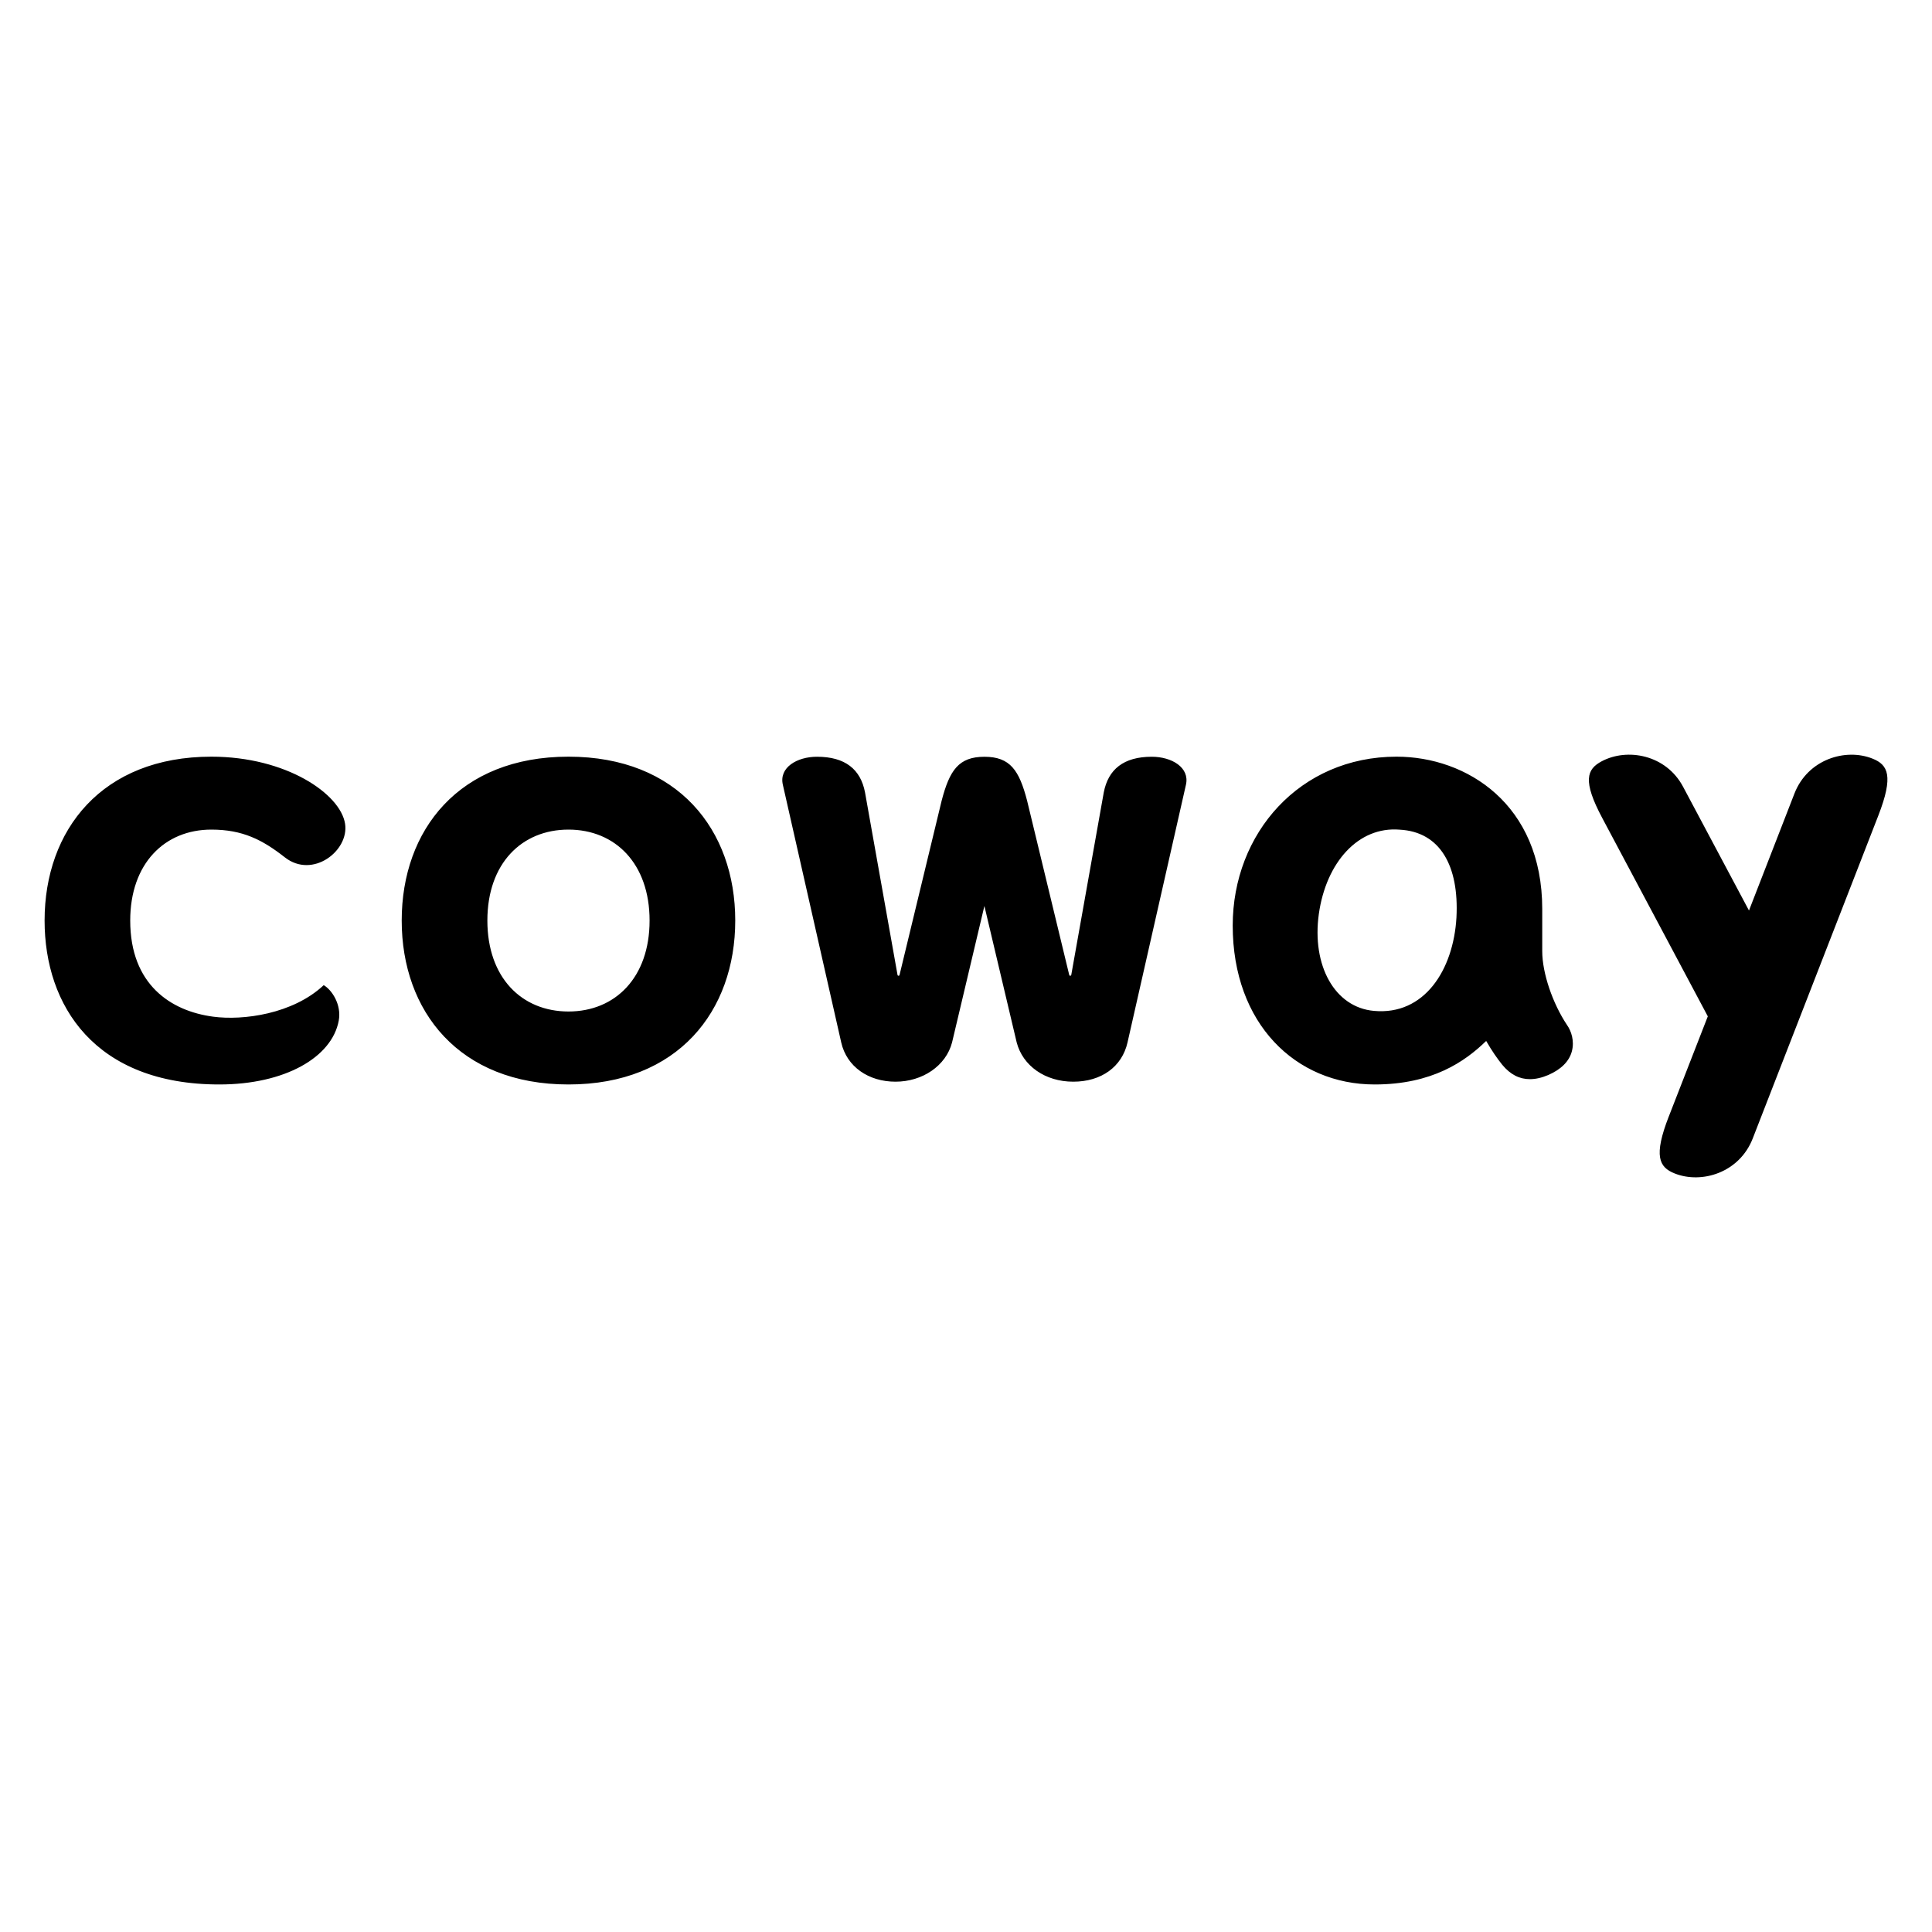
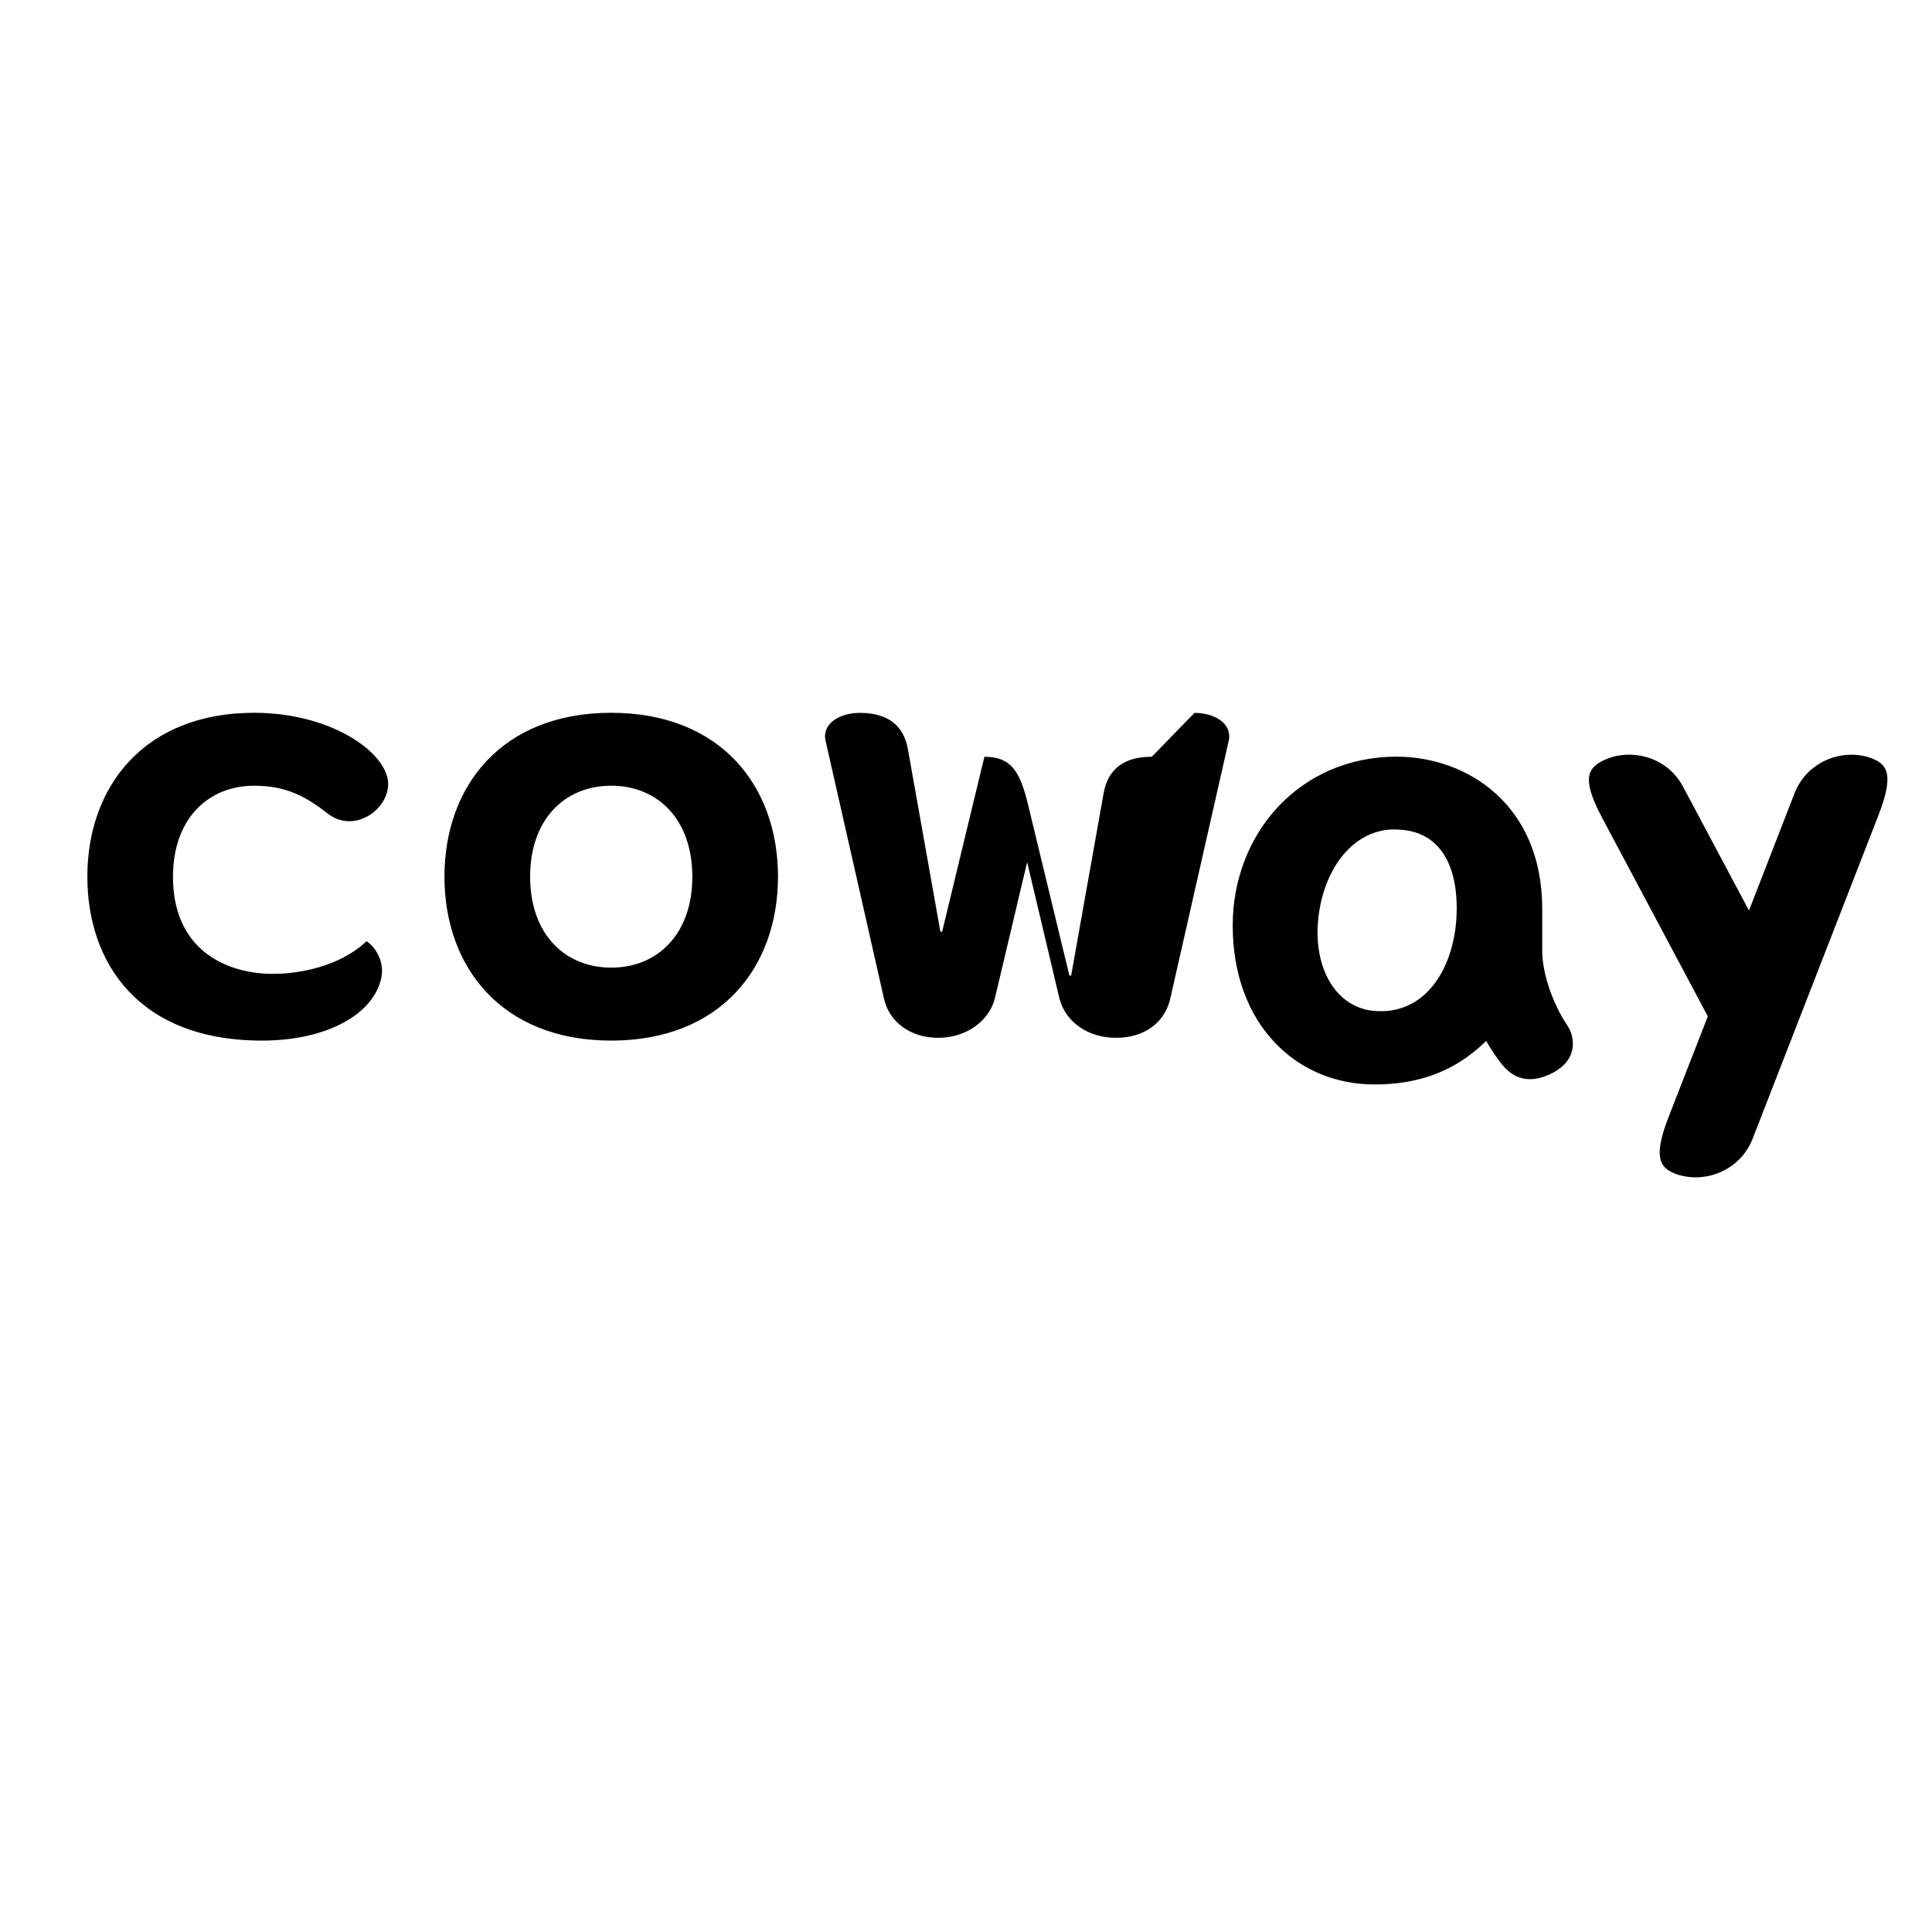
<svg xmlns="http://www.w3.org/2000/svg" data-name="레이어_1" viewBox="0 0 1000 1000">
-   <path d="M798.26 492.37v-21.89c0-54.26-39.14-78.83-75.41-78.83-50.07 0-84.8 39.68-84.8 87.4 0 50.89 32.67 82.27 73.45 82.27 29.79 0 46.76-11.84 57.74-22.53 3.09 5.37 5.75 9.12 8.33 12.35 4.2 5.06 8.88 7.43 14.31 7.43 3.01 0 6.16-.72 9.53-2.16 6.59-2.87 10.82-7.06 12.18-12.25 1.44-5.37-.32-10.53-2.46-13.56-7.52-11.25-12.87-26.98-12.87-38.23m-44.4-17.52c-1.56 27.28-16.69 50.82-42.74 48.38-20.28-1.83-32.21-23.47-28.49-50.17 3.77-26.67 20.41-45.39 41.81-43.63 20.96 1.1 30.81 18.69 29.42 45.42M863.8 577.78c-8.04 20.63-5.09 26.38 2.99 29.59 13.99 5.57 33.52-.38 40.42-18.1l64.98-167.06c8.02-20.61 5.09-26.36-3.01-29.56-13.97-5.57-33.5.38-40.39 18.1l-23.52 60.53-34.1-64.04c-8.84-16.65-28.9-20.26-42.17-13.18-7.69 4.1-9.96 10.05.35 29.39l54.61 102.61-20.15 51.72ZM596.17 391.69c-14.57 0-22.56 6.51-24.86 18.45l-16.83 94.49c-.11.55-.9.58-1.04.04l-21.82-90.26c-4.08-15.69-8.74-22.71-22.09-22.71s-18.03 7.02-22.13 22.71l-21.81 90.26c-.12.54-.93.51-1.03-.04l-16.83-94.49c-2.27-11.94-10.27-18.45-24.85-18.45-10.32 0-19.72 5.54-17.69 14.45l30.23 133.44c2.84 12.56 14.12 20.3 28.09 20.3s26.12-8.22 29.27-20.3l16.74-70.65 16.72 70.65c3.16 12.08 14.71 20.3 29.28 20.3s25.23-7.74 28.08-20.3l30.25-133.44c1.99-8.92-7.38-14.45-17.71-14.45m-301.9-.04c-56.69 0-86.32 38-86.32 84.82s29.63 84.85 86.32 84.85 86.32-38.03 86.32-84.85-29.61-84.82-86.32-84.82m0 131.9c-24.17 0-41.98-17.51-41.98-47.08s17.81-47.07 41.98-47.07 41.98 17.55 41.98 47.07-17.79 47.08-41.98 47.08m-126.69-13.63c-16 15-41.81 18.38-57.21 16.31-21.9-2.89-42.94-16.59-42.94-49.76 0-29.52 17.82-47.07 42-47.07 16.14 0 26.39 5.23 38.02 14.35 14.42 11.32 33.41-3.44 31.18-17.41-2.43-15.46-30.49-34.69-69.2-34.69-56.69 0-86.32 38-86.32 84.82 0 44.18 26.15 84.85 90.42 84.85 33.93 0 58.32-14 61.83-33.03 1.55-8.3-3.58-15.94-7.78-18.38" />
+   <path d="M798.26 492.37v-21.89c0-54.26-39.14-78.83-75.41-78.83-50.07 0-84.8 39.68-84.8 87.4 0 50.89 32.67 82.27 73.45 82.27 29.79 0 46.76-11.84 57.74-22.53 3.09 5.37 5.75 9.12 8.33 12.35 4.2 5.06 8.88 7.43 14.31 7.43 3.01 0 6.16-.72 9.53-2.16 6.59-2.87 10.82-7.06 12.18-12.25 1.44-5.37-.32-10.53-2.46-13.56-7.52-11.25-12.87-26.98-12.87-38.23m-44.4-17.52c-1.56 27.28-16.69 50.82-42.74 48.38-20.28-1.83-32.21-23.47-28.49-50.17 3.77-26.67 20.41-45.39 41.81-43.63 20.96 1.1 30.81 18.69 29.42 45.42M863.8 577.78c-8.04 20.63-5.09 26.38 2.99 29.59 13.99 5.57 33.52-.38 40.42-18.1l64.98-167.06c8.02-20.61 5.09-26.36-3.01-29.56-13.97-5.57-33.5.38-40.39 18.1l-23.52 60.53-34.1-64.04c-8.84-16.65-28.9-20.26-42.17-13.18-7.69 4.1-9.96 10.05.35 29.39l54.61 102.61-20.15 51.72ZM596.17 391.69c-14.57 0-22.56 6.51-24.86 18.45l-16.83 94.49c-.11.55-.9.58-1.04.04l-21.82-90.26c-4.08-15.69-8.74-22.71-22.09-22.71l-21.81 90.26c-.12.54-.93.51-1.03-.04l-16.83-94.49c-2.27-11.94-10.27-18.45-24.85-18.45-10.32 0-19.72 5.54-17.69 14.45l30.23 133.44c2.84 12.56 14.12 20.3 28.09 20.3s26.12-8.22 29.27-20.3l16.74-70.65 16.72 70.65c3.16 12.08 14.71 20.3 29.28 20.3s25.23-7.74 28.08-20.3l30.25-133.44c1.99-8.92-7.38-14.45-17.71-14.45m-301.9-.04c-56.69 0-86.32 38-86.32 84.82s29.63 84.85 86.32 84.85 86.32-38.03 86.32-84.85-29.61-84.82-86.32-84.82m0 131.9c-24.17 0-41.98-17.51-41.98-47.08s17.81-47.07 41.98-47.07 41.98 17.55 41.98 47.07-17.79 47.08-41.98 47.08m-126.69-13.63c-16 15-41.81 18.38-57.21 16.31-21.9-2.89-42.94-16.59-42.94-49.76 0-29.52 17.82-47.07 42-47.07 16.14 0 26.39 5.23 38.02 14.35 14.42 11.32 33.41-3.44 31.18-17.41-2.43-15.46-30.49-34.69-69.2-34.69-56.69 0-86.32 38-86.32 84.82 0 44.18 26.15 84.85 90.42 84.85 33.93 0 58.32-14 61.83-33.03 1.55-8.3-3.58-15.94-7.78-18.38" />
</svg>